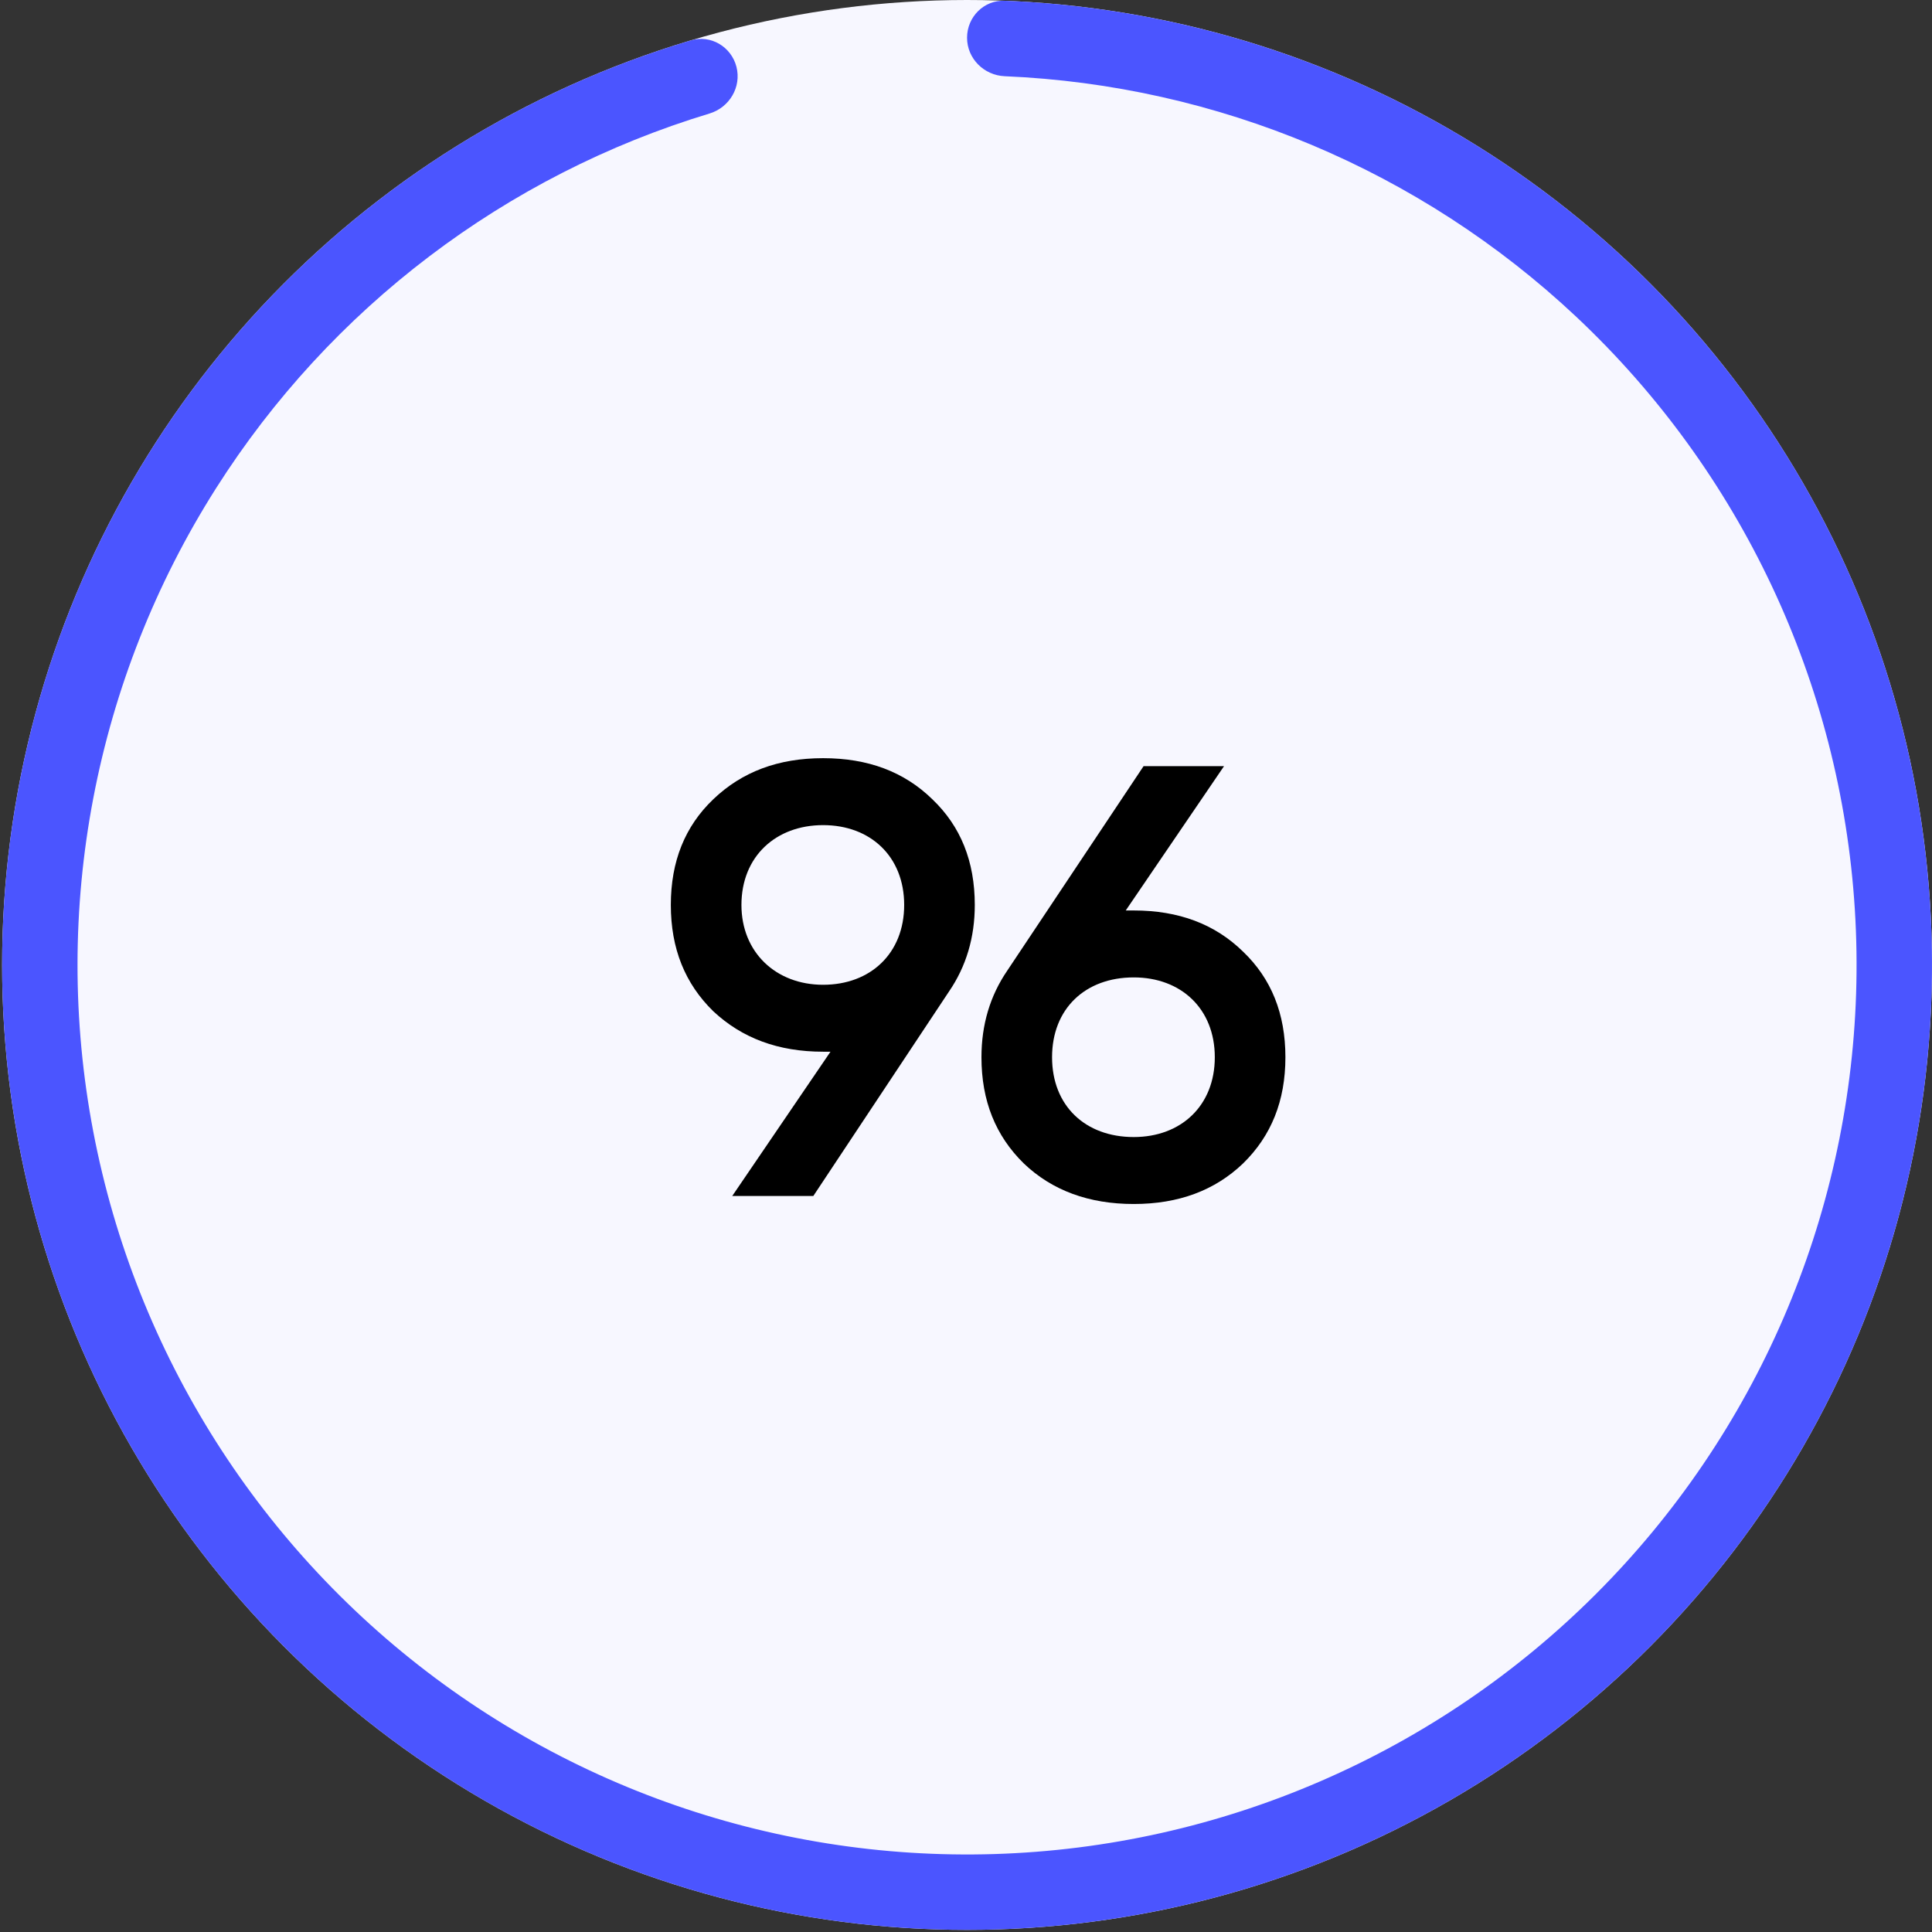
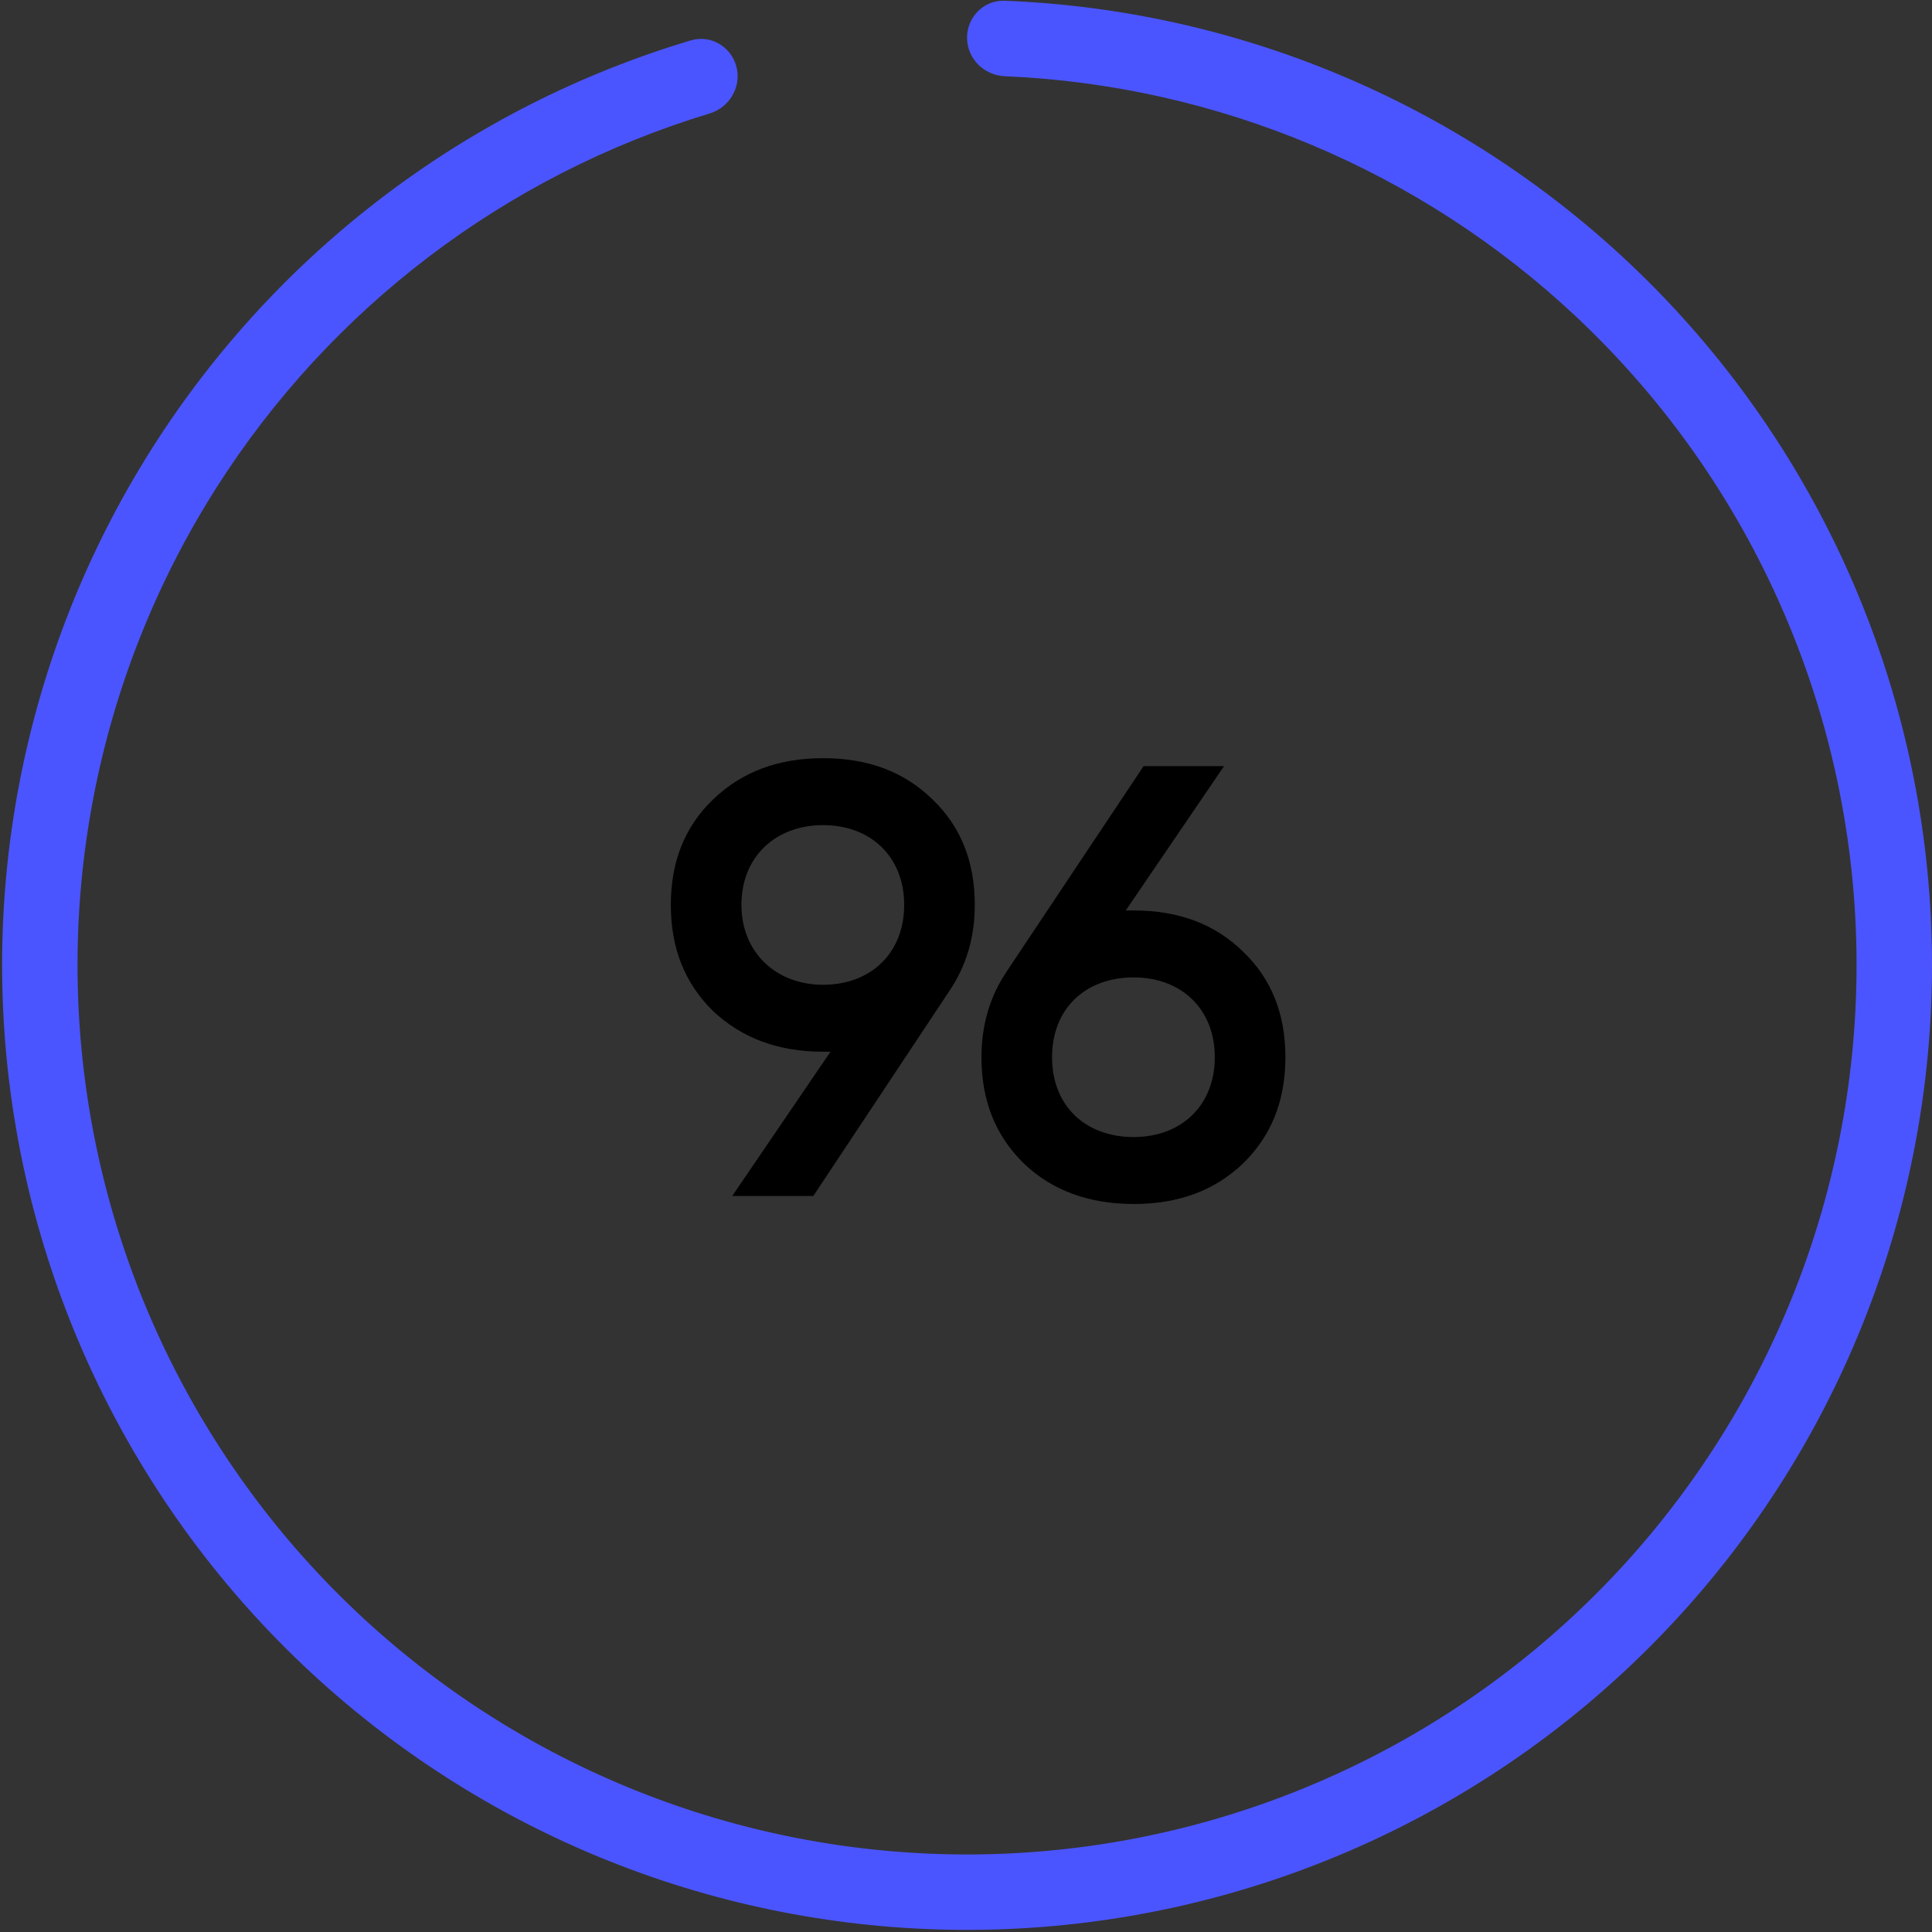
<svg xmlns="http://www.w3.org/2000/svg" width="86" height="86" viewBox="0 0 86 86" fill="none">
  <rect x="0" y="0" width="86" height="86" fill="#333333" stroke="none" />
-   <circle cx="43.047" cy="42.953" r="42.953" fill="#F7F7FF" />
  <path d="M43.047 1.679C43.047 0.752 43.799 -0.003 44.725 0.033C55.044 0.436 64.895 4.547 72.45 11.642C80.414 19.12 85.229 29.353 85.915 40.256C86.601 51.159 83.106 61.914 76.143 70.332C69.179 78.75 59.269 84.198 48.43 85.567C37.591 86.937 26.638 84.124 17.8 77.703C8.961 71.281 2.902 61.733 0.855 51.002C-1.193 40.27 0.926 29.162 6.78 19.938C12.334 11.187 20.853 4.755 30.747 1.799C31.636 1.533 32.552 2.077 32.782 2.975V2.975C33.013 3.873 32.47 4.785 31.583 5.053C22.515 7.796 14.711 13.707 9.615 21.737C4.219 30.24 2.265 40.48 4.152 50.373C6.04 60.265 11.625 69.067 19.773 74.987C27.921 80.906 38.018 83.499 48.009 82.237C58.001 80.974 67.136 75.952 73.556 68.192C79.975 60.432 83.197 50.518 82.564 40.467C81.932 30.416 77.493 20.983 70.152 14.089C63.219 7.579 54.19 3.794 44.725 3.393C43.799 3.354 43.047 2.606 43.047 1.679V1.679Z" fill="#4B55FF" />
  <path d="M43.391 40.282C43.391 38.341 42.763 36.783 41.505 35.581C40.248 34.351 38.635 33.749 36.64 33.749C34.644 33.749 33.032 34.351 31.747 35.581C30.49 36.783 29.861 38.341 29.861 40.282C29.861 42.223 30.49 43.781 31.747 45.011C33.032 46.214 34.644 46.815 36.64 46.815H36.968L32.594 53.238H36.203L42.243 44.136C43.009 43.016 43.391 41.731 43.391 40.282ZM33.004 40.282C33.004 38.123 34.535 36.729 36.64 36.729C38.745 36.729 40.248 38.123 40.248 40.282C40.248 42.441 38.745 43.836 36.64 43.836C34.535 43.836 33.004 42.387 33.004 40.282ZM50.111 40.528L54.485 34.105H50.904L44.836 43.207C44.071 44.328 43.688 45.612 43.688 47.061C43.688 49.002 44.317 50.56 45.574 51.79C46.831 52.992 48.471 53.594 50.467 53.594C52.462 53.594 54.075 52.992 55.332 51.79C56.59 50.56 57.218 49.002 57.218 47.061C57.218 45.12 56.59 43.562 55.332 42.359C54.075 41.129 52.462 40.528 50.467 40.528H50.111ZM50.467 50.614C48.307 50.614 46.831 49.22 46.831 47.061C46.831 44.901 48.307 43.508 50.467 43.508C52.572 43.508 54.075 44.901 54.075 47.061C54.075 49.22 52.572 50.614 50.467 50.614Z" fill="black" />
</svg>